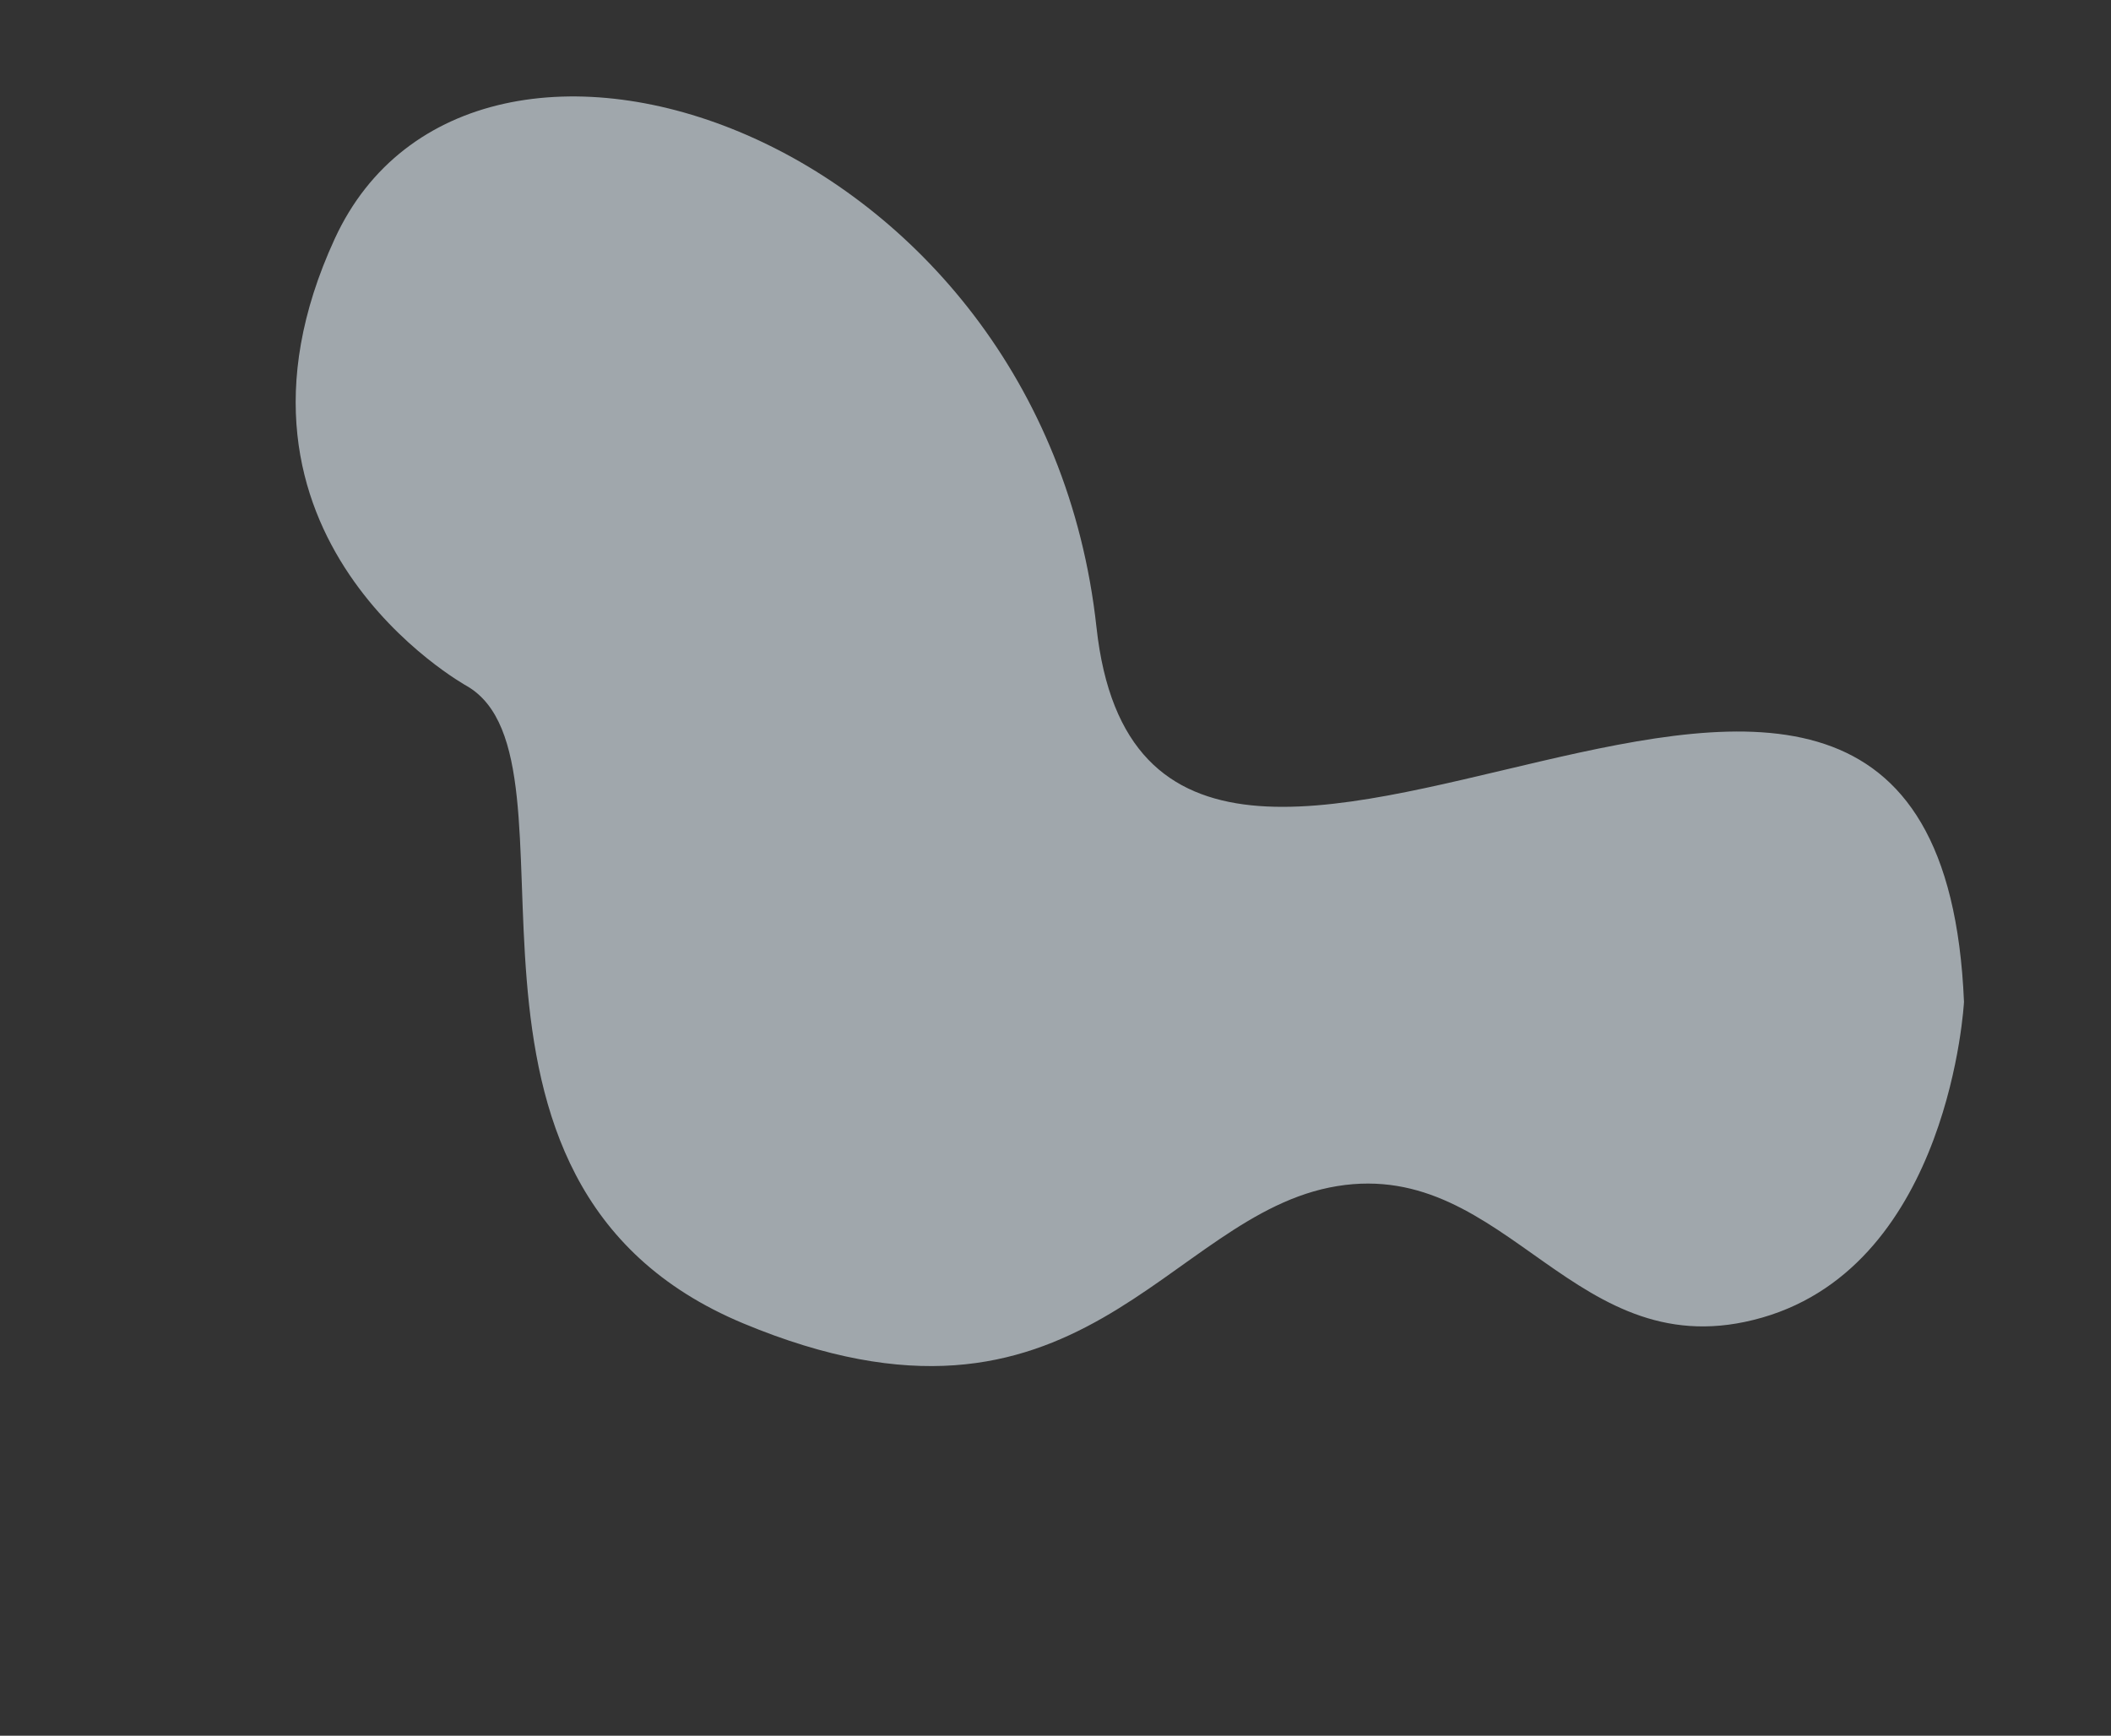
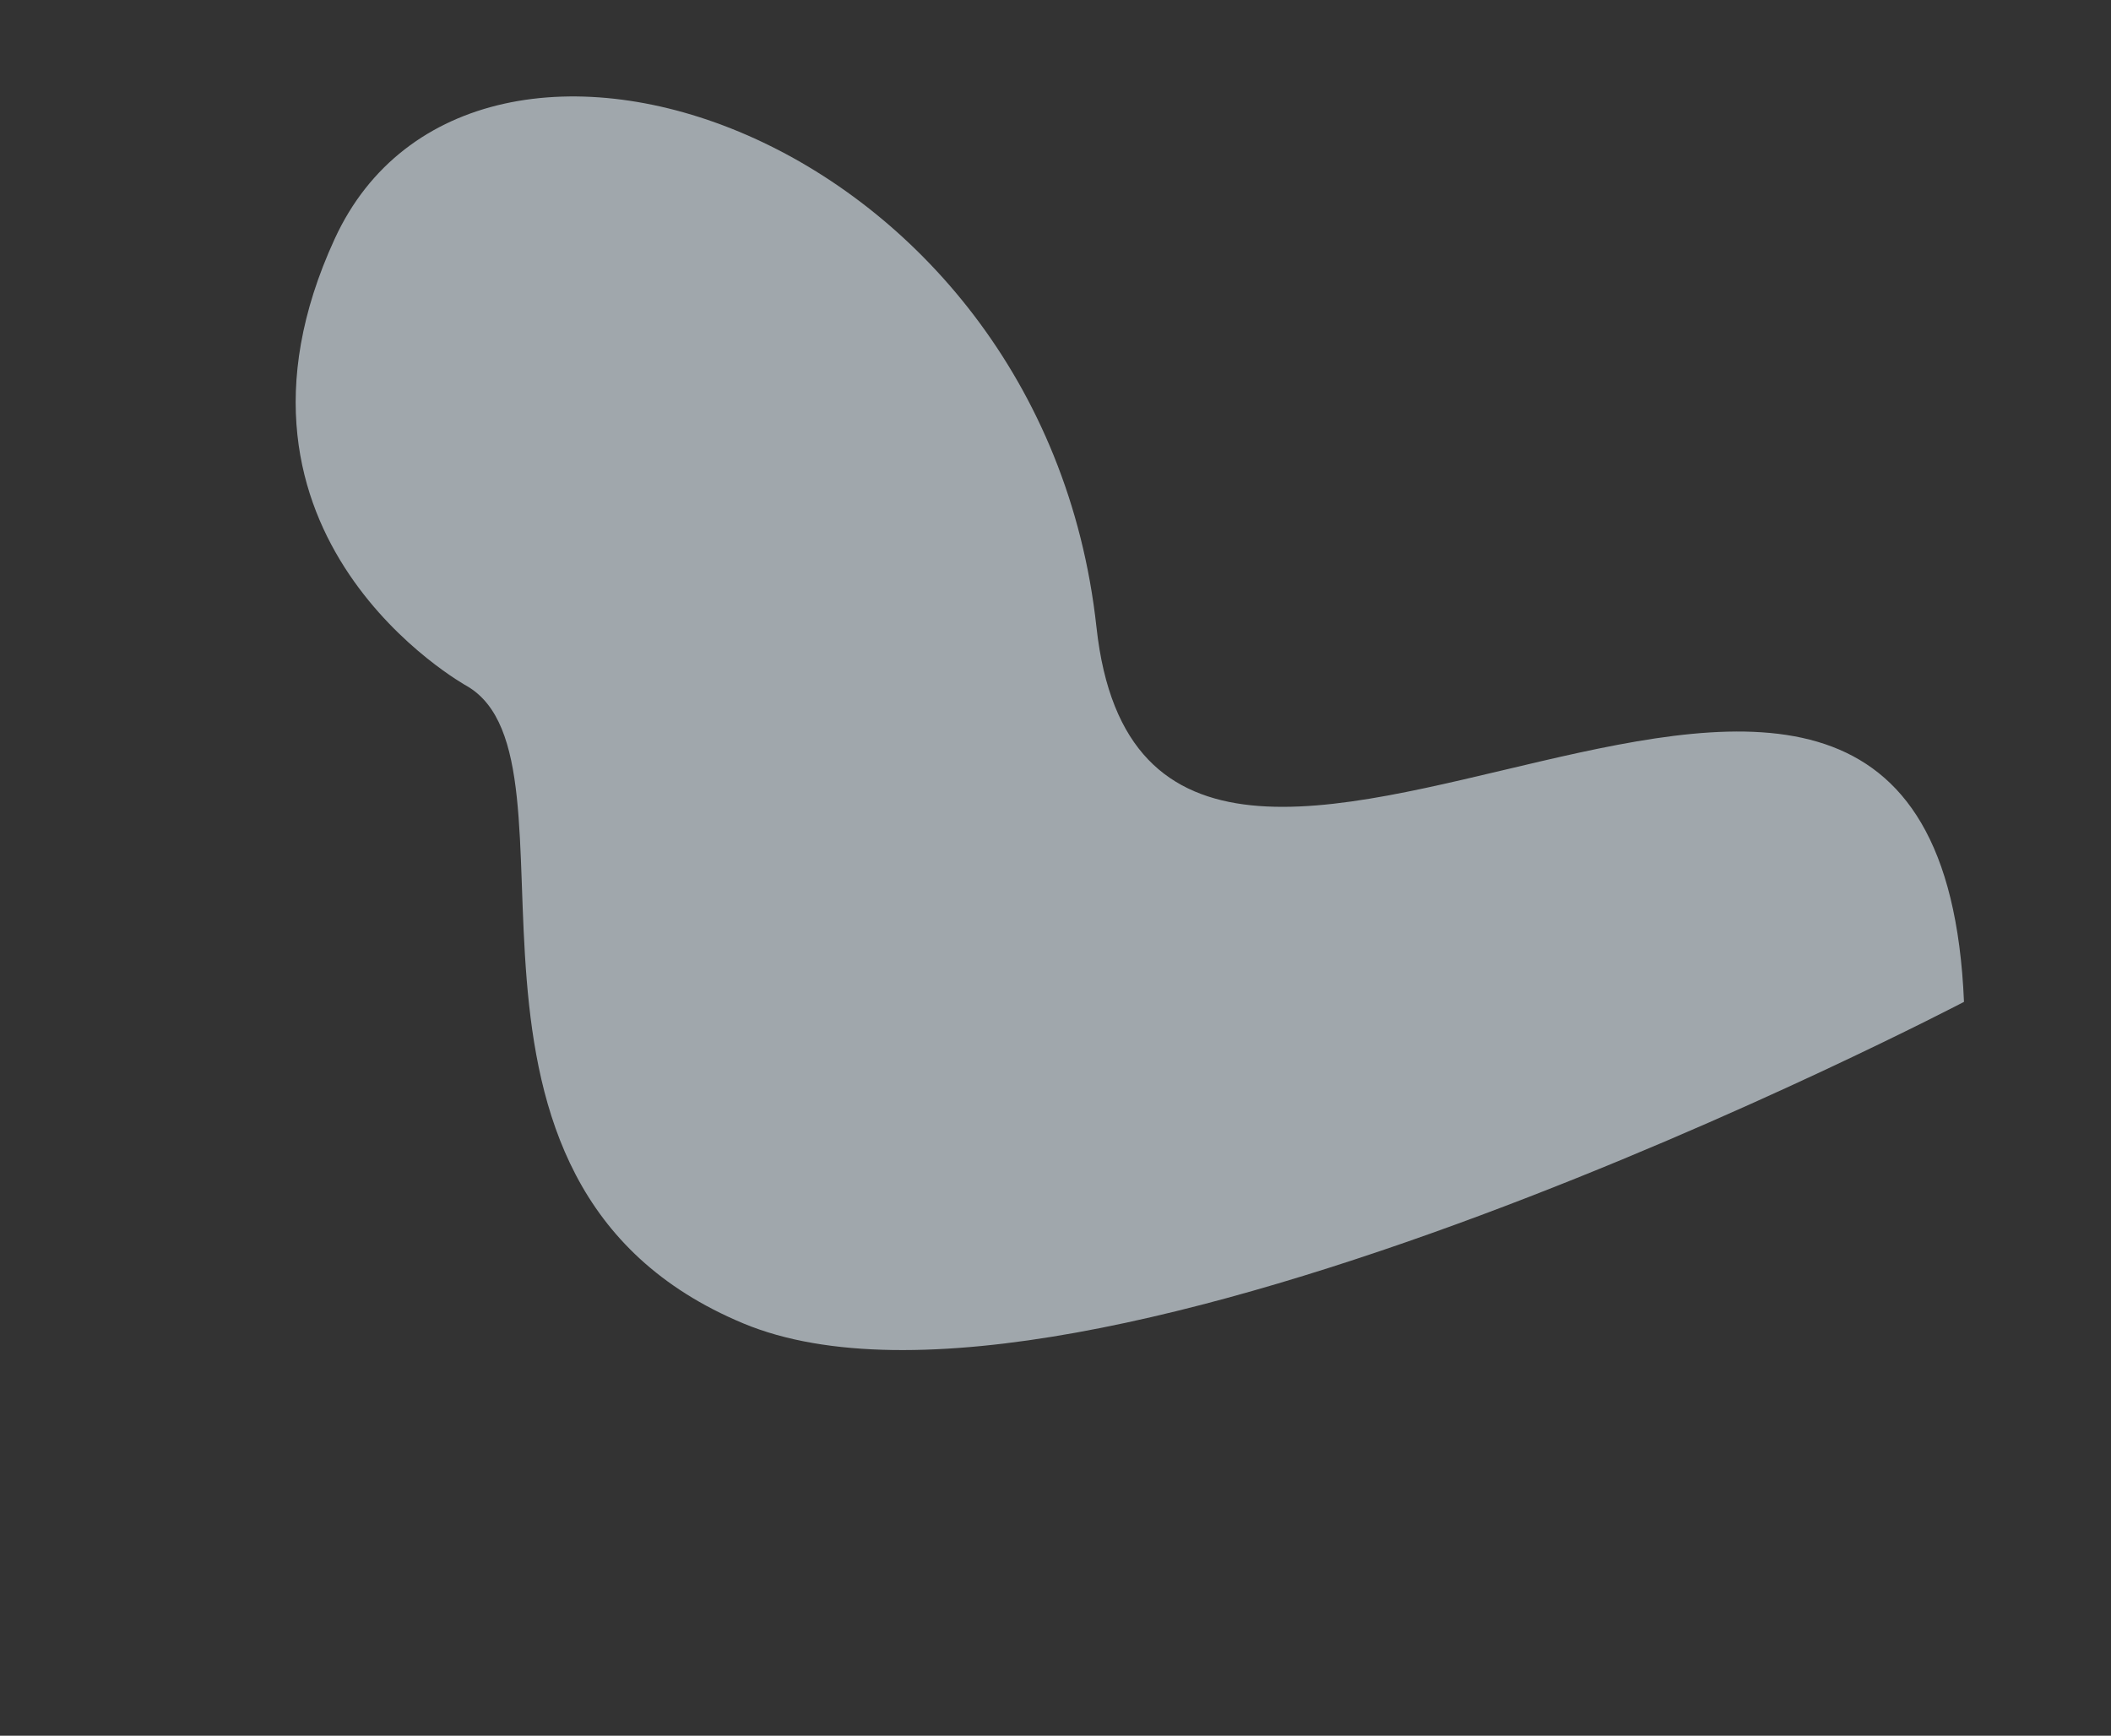
<svg xmlns="http://www.w3.org/2000/svg" width="772.24" height="634.99" viewBox="0 0 772.24 634.99">
  <rect x="0" y="0" width="772.24" height="634.99" fill="#333333" stroke="none" />
-   <path id="パス_1701" data-name="パス 1701" d="M10.631,289s-34.33-89.36,20.4-135.439,108.392,15.527,161.546-19.32S236.8,3.26,370.5.045,503.676,166.157,557.7,171.835c0,0,112.085,9.5,110.616,129.725S447.941,442.694,356.109,285.11,114.41,498.009,10.631,289" transform="matrix(-0.914, -0.407, 0.407, -0.914, 610.554, 634.99)" fill="#eaf5fe" opacity="0.6" />
+   <path id="パス_1701" data-name="パス 1701" d="M10.631,289S236.8,3.26,370.5.045,503.676,166.157,557.7,171.835c0,0,112.085,9.5,110.616,129.725S447.941,442.694,356.109,285.11,114.41,498.009,10.631,289" transform="matrix(-0.914, -0.407, 0.407, -0.914, 610.554, 634.99)" fill="#eaf5fe" opacity="0.6" />
</svg>